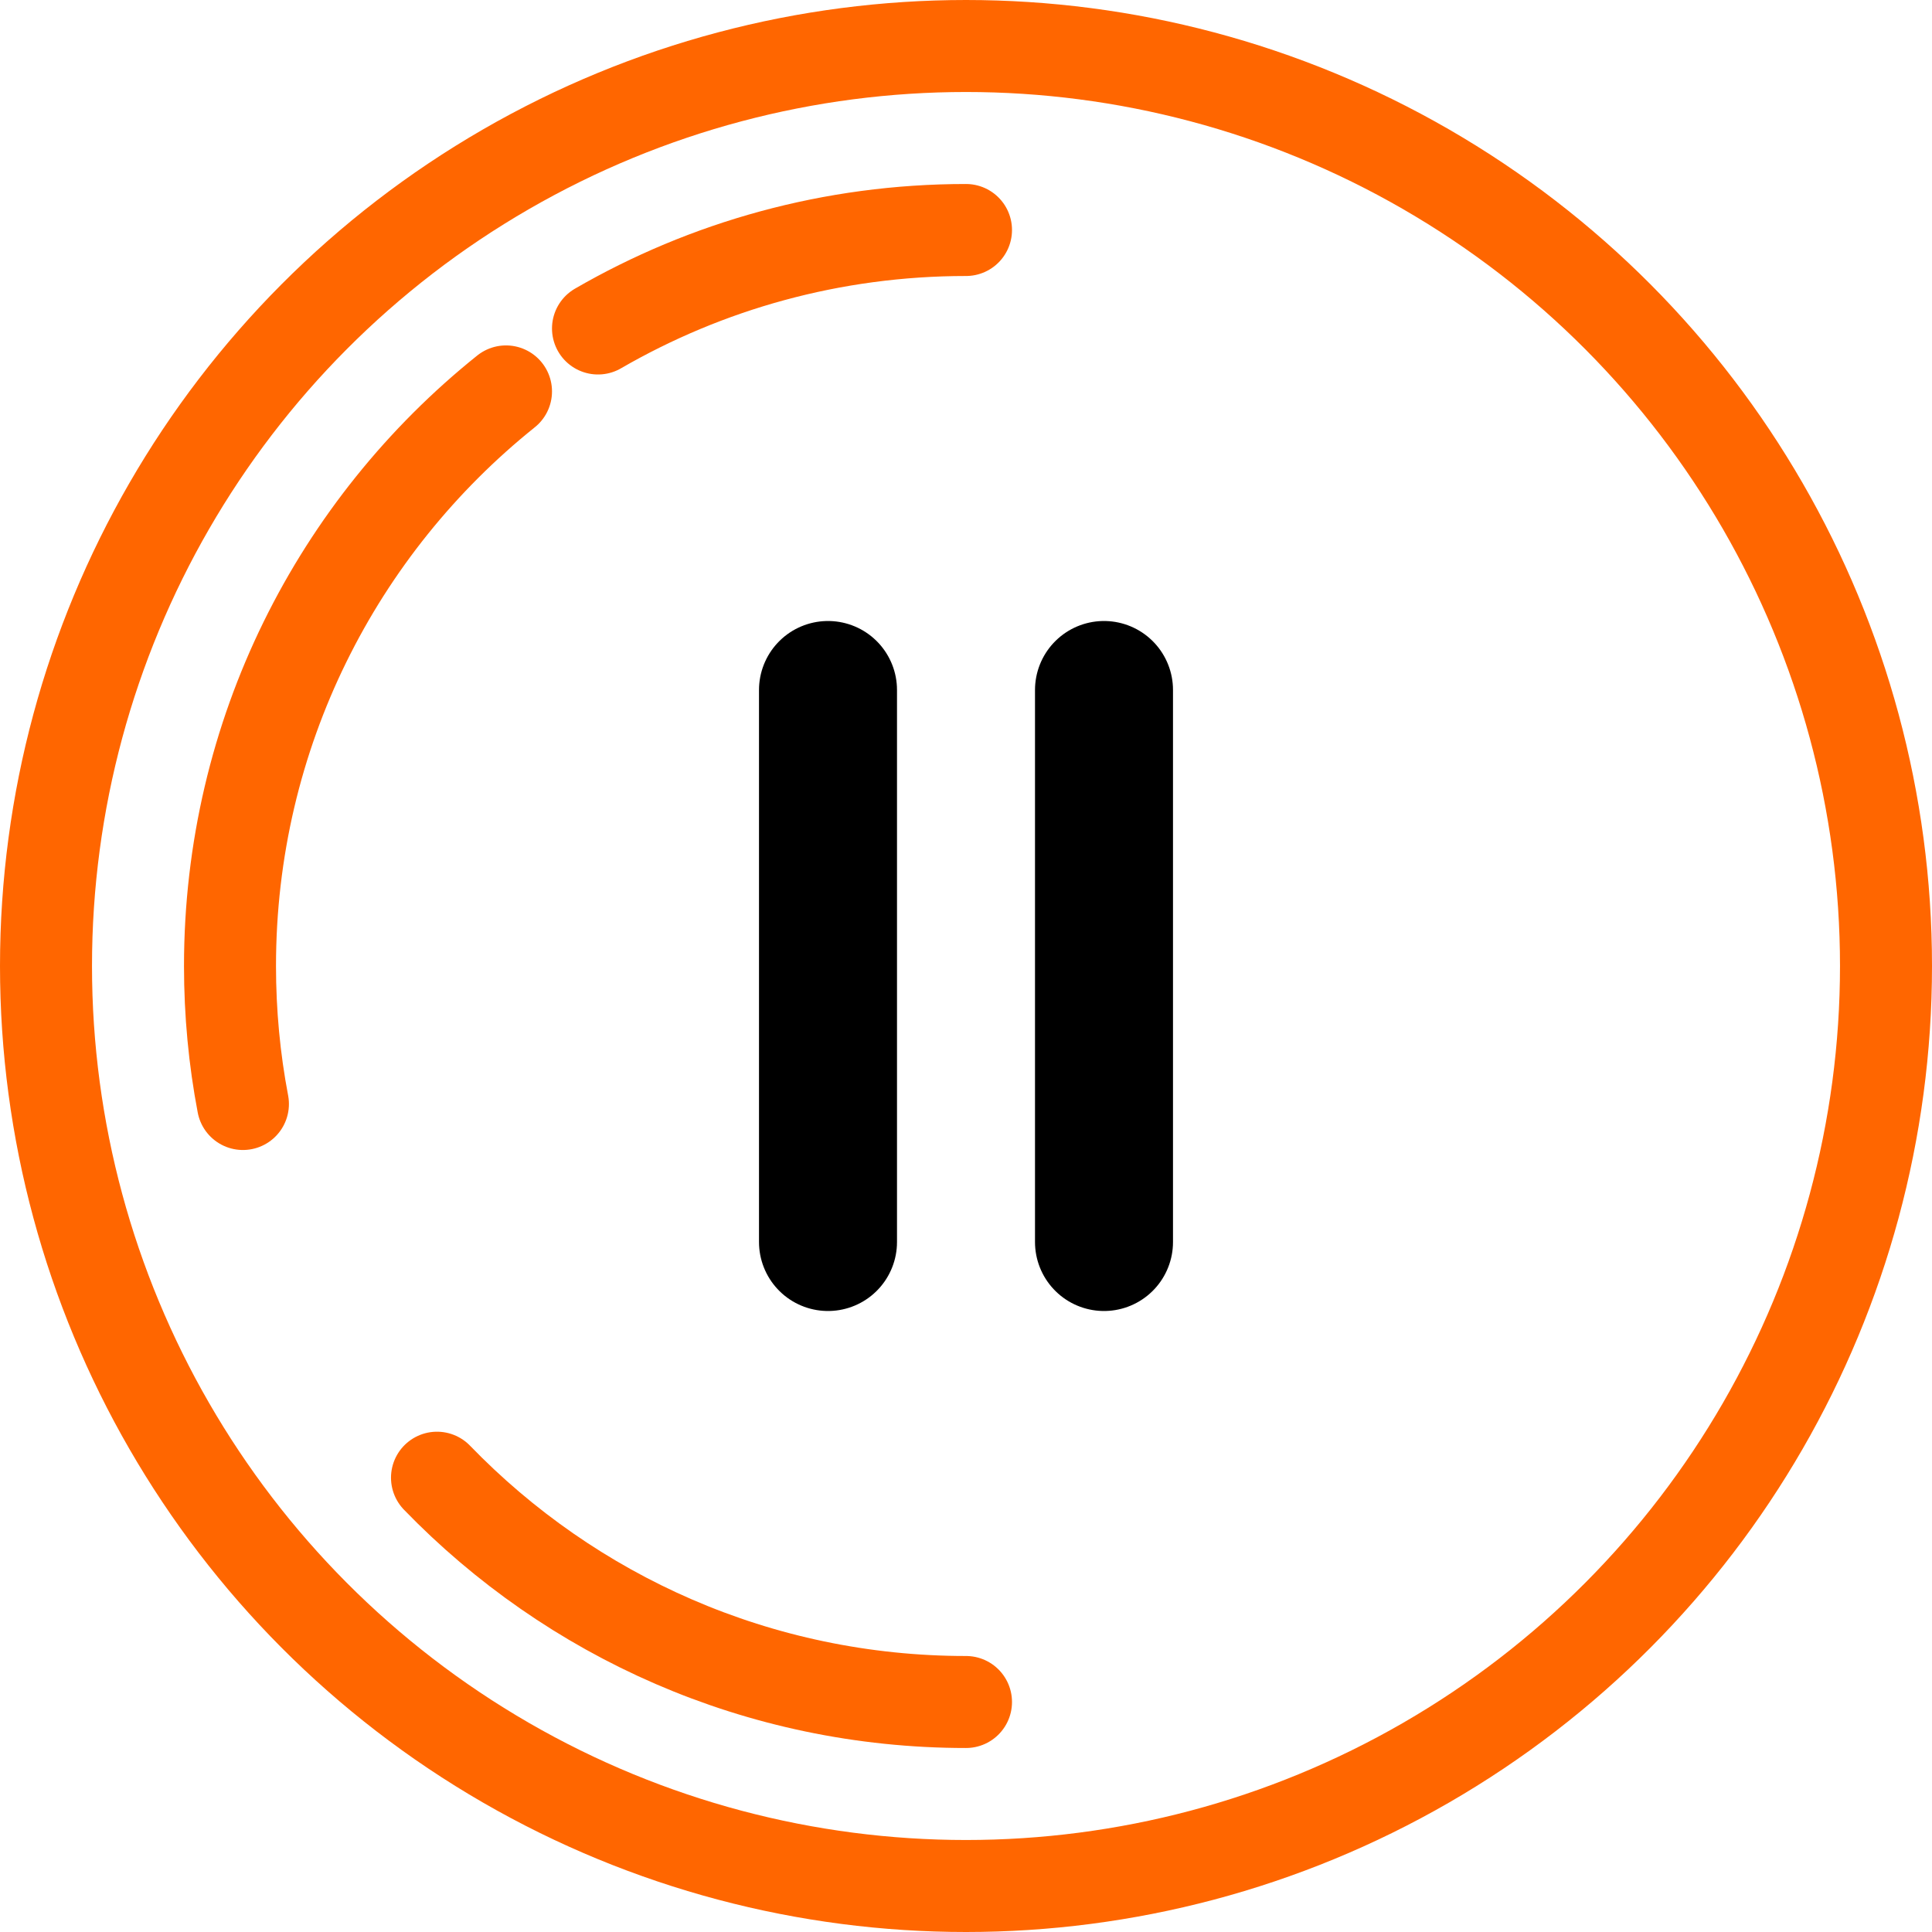
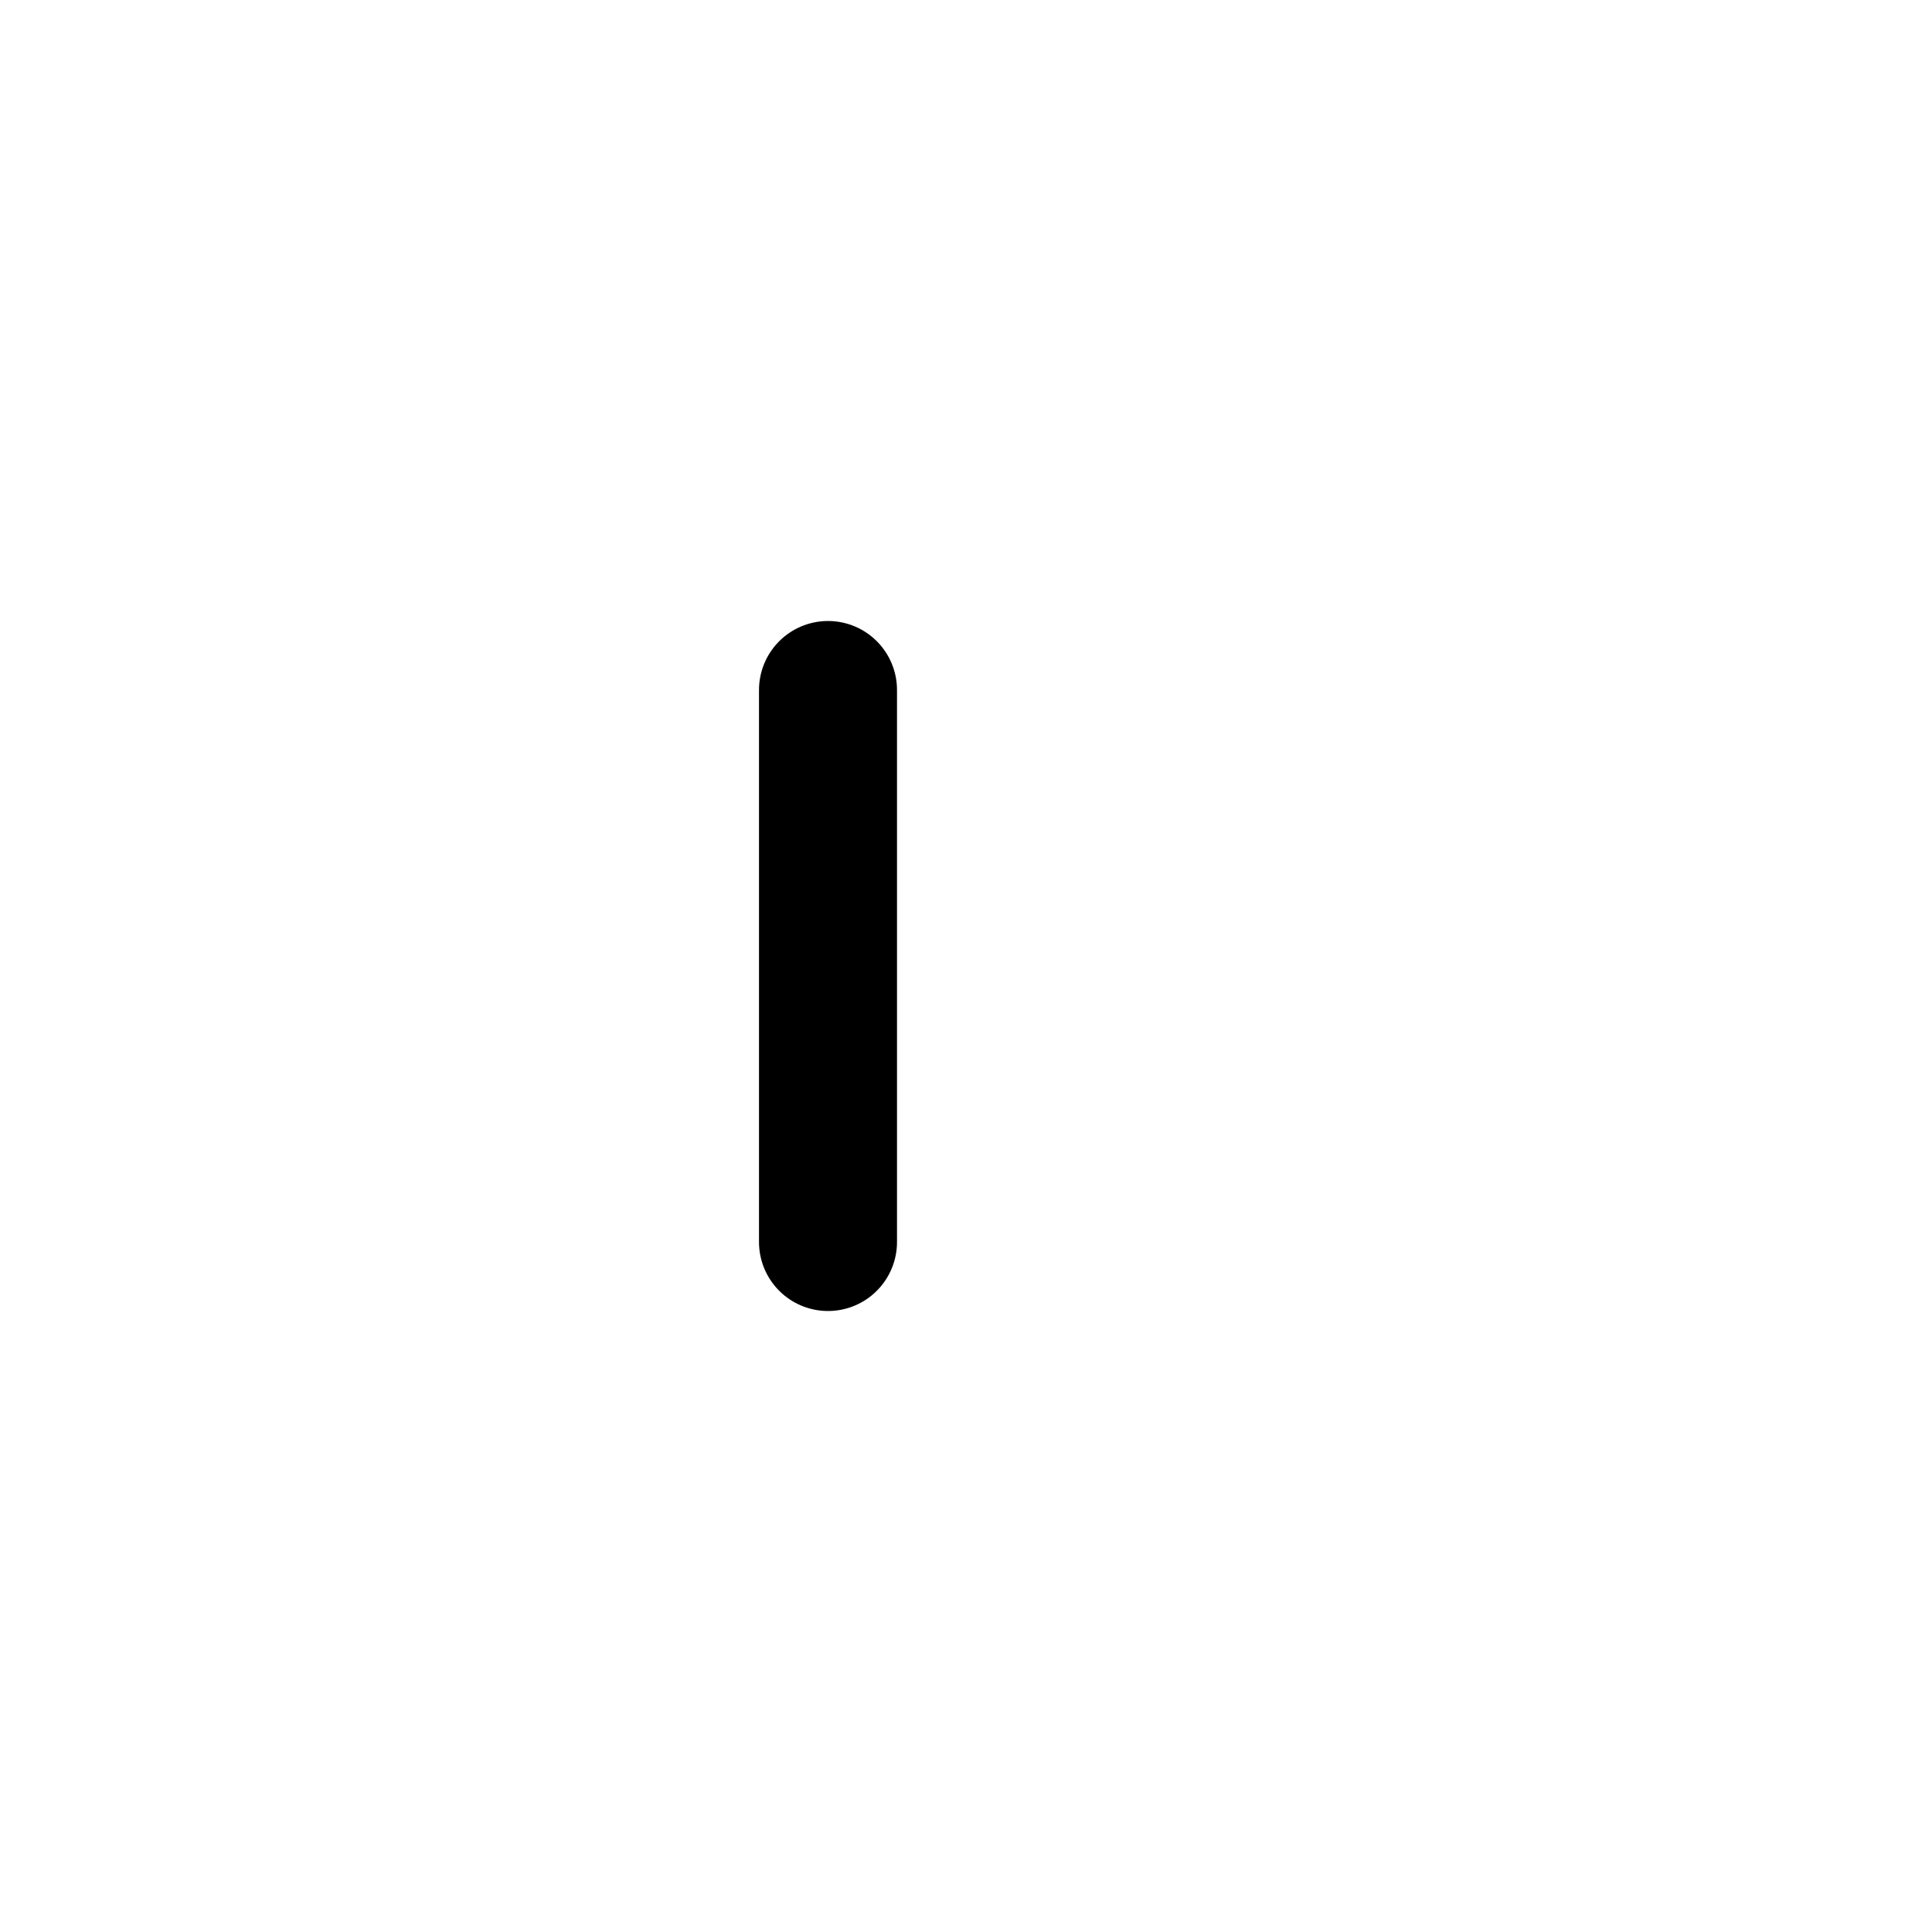
<svg xmlns="http://www.w3.org/2000/svg" width="42" height="42" viewBox="0 0 42 42" fill="none">
  <g id="Icons/Advantages/Subscription Pause">
-     <circle id="Ellipse 162" cx="21" cy="21" r="20" stroke="#FF6600" stroke-width="2" />
-     <path id="Ellipse 163" d="M21 37C16.486 37 12.409 35.131 9.5 32.124M21 5C18.086 5 15.353 5.779 13 7.141M11 8.509C7.342 11.441 5 15.947 5 21C5 22.025 5.096 23.028 5.281 24" stroke="#FF6600" stroke-width="2" stroke-linecap="round" />
    <path id="Vector 57" d="M18 15V27" stroke="black" stroke-width="3" stroke-linecap="round" />
-     <path id="Vector 58" d="M24 15V27" stroke="black" stroke-width="3" stroke-linecap="round" />
  </g>
</svg>